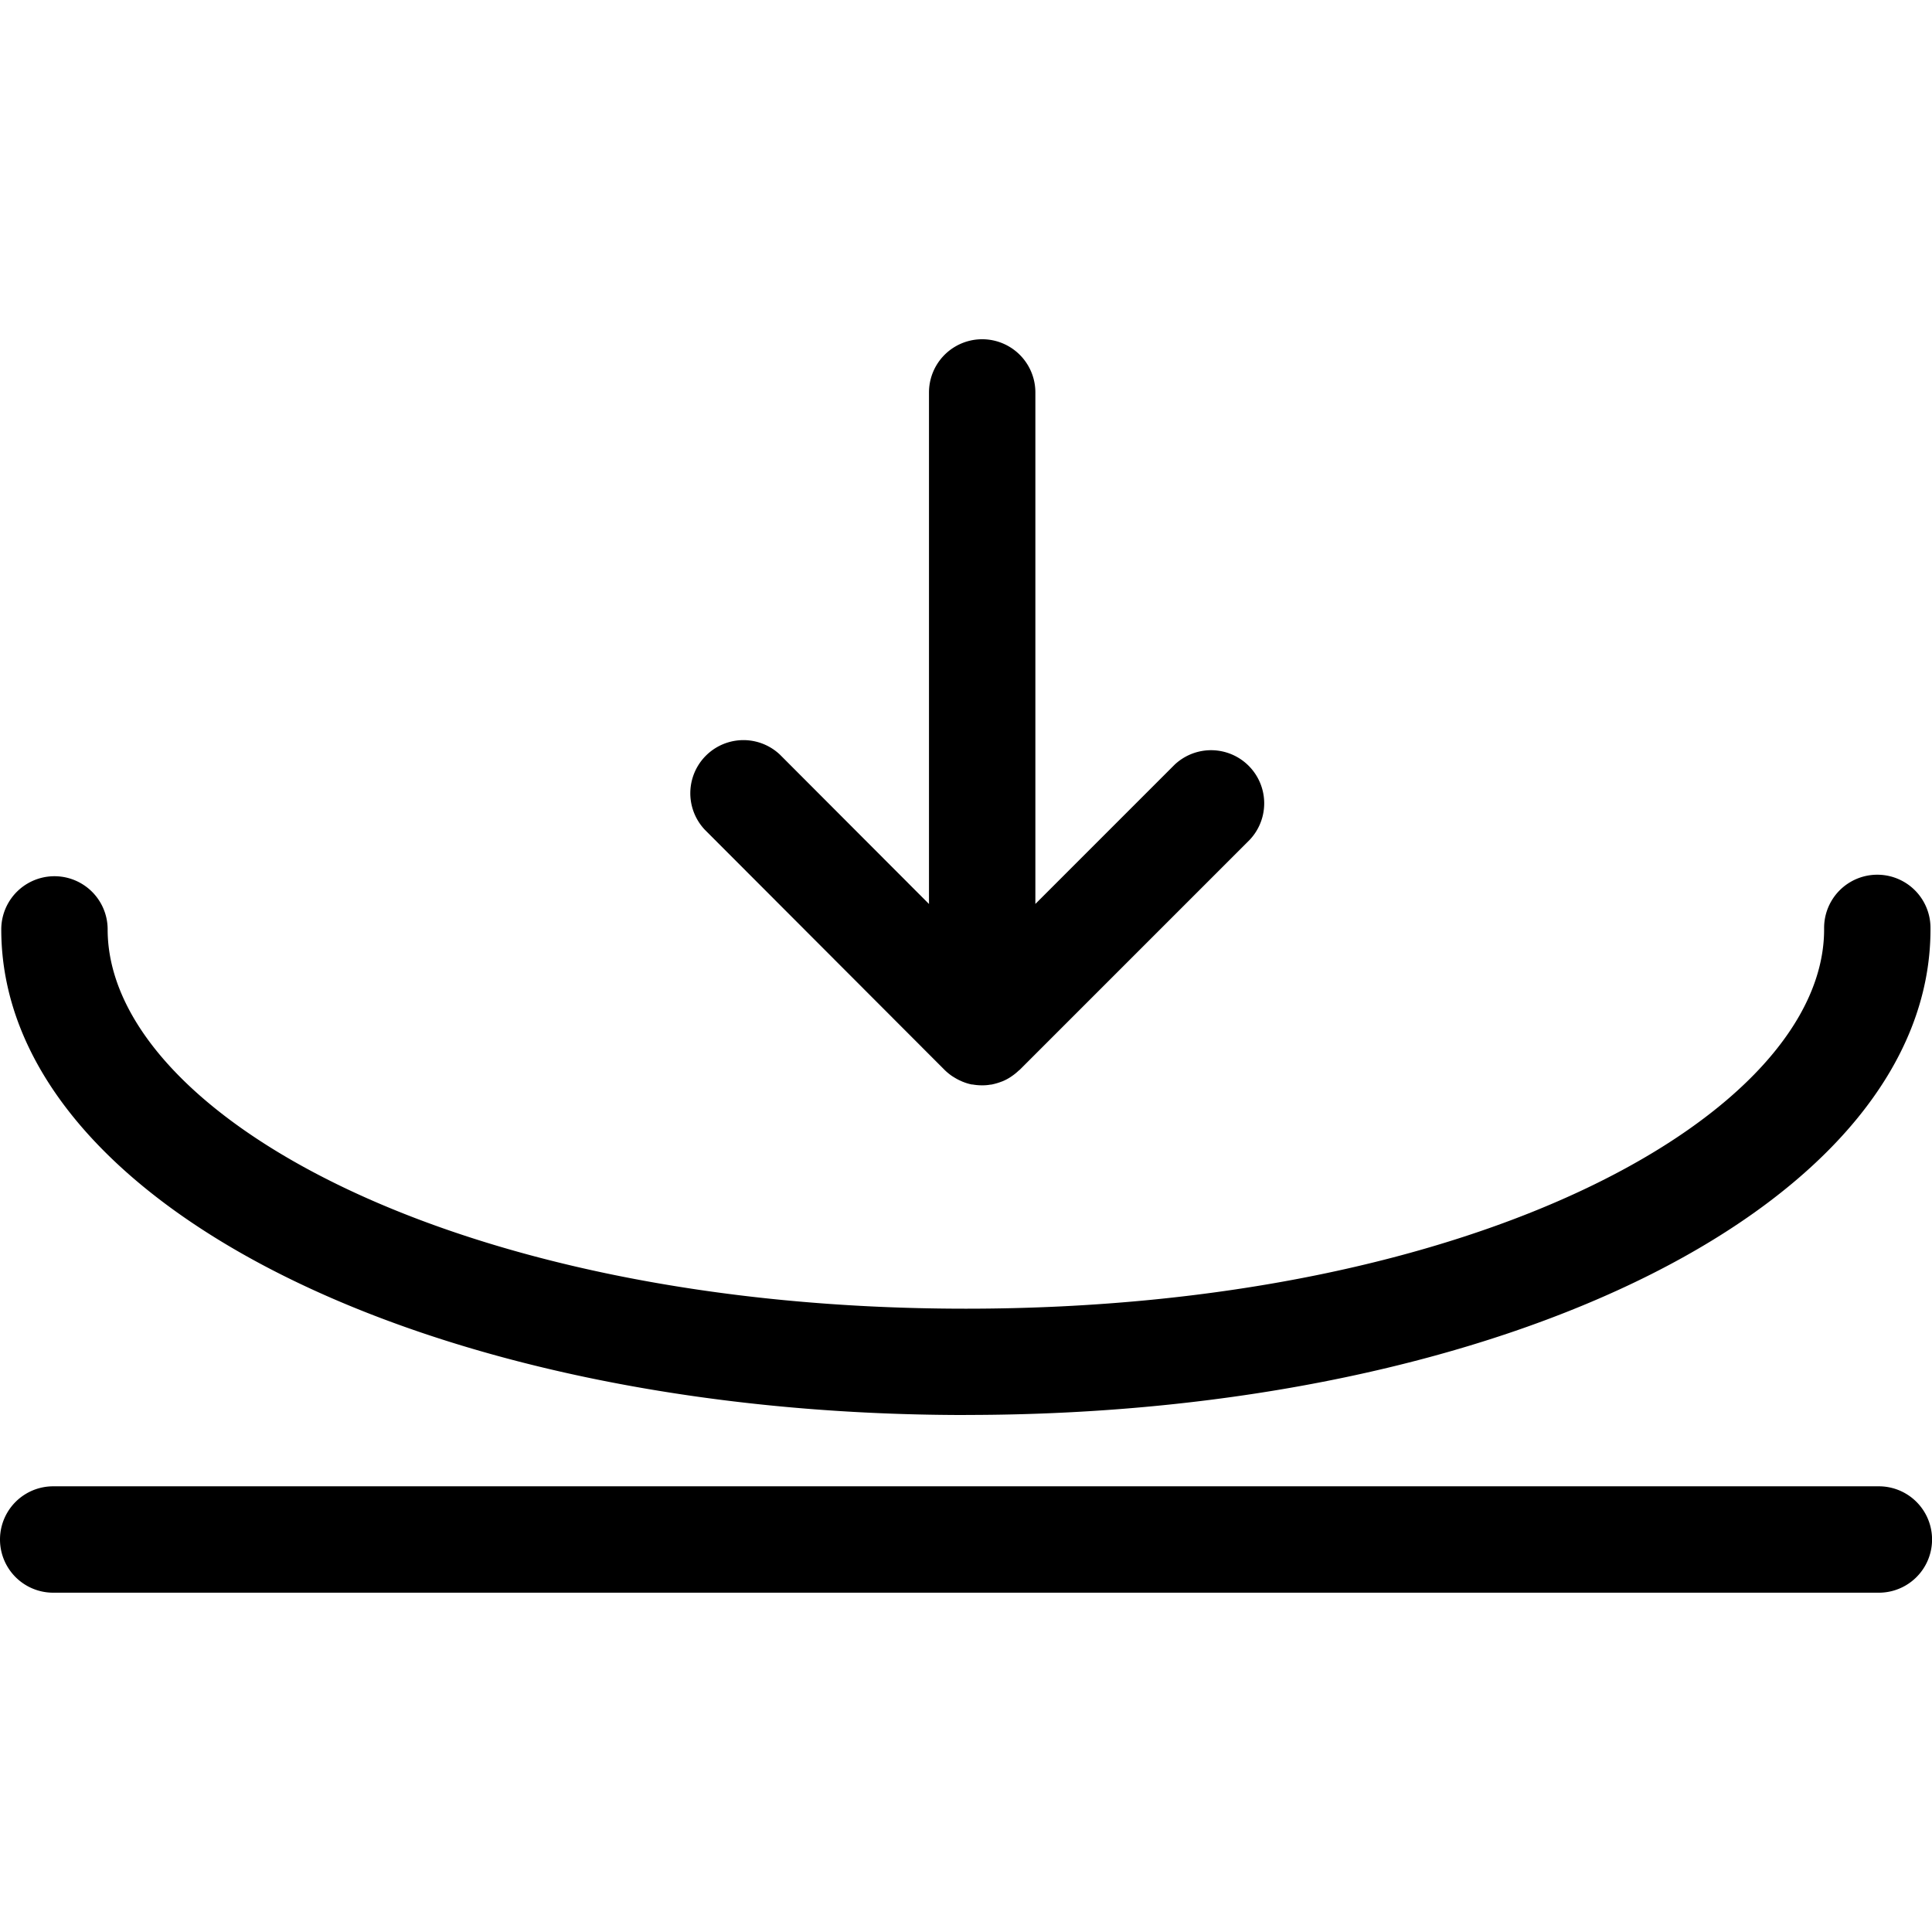
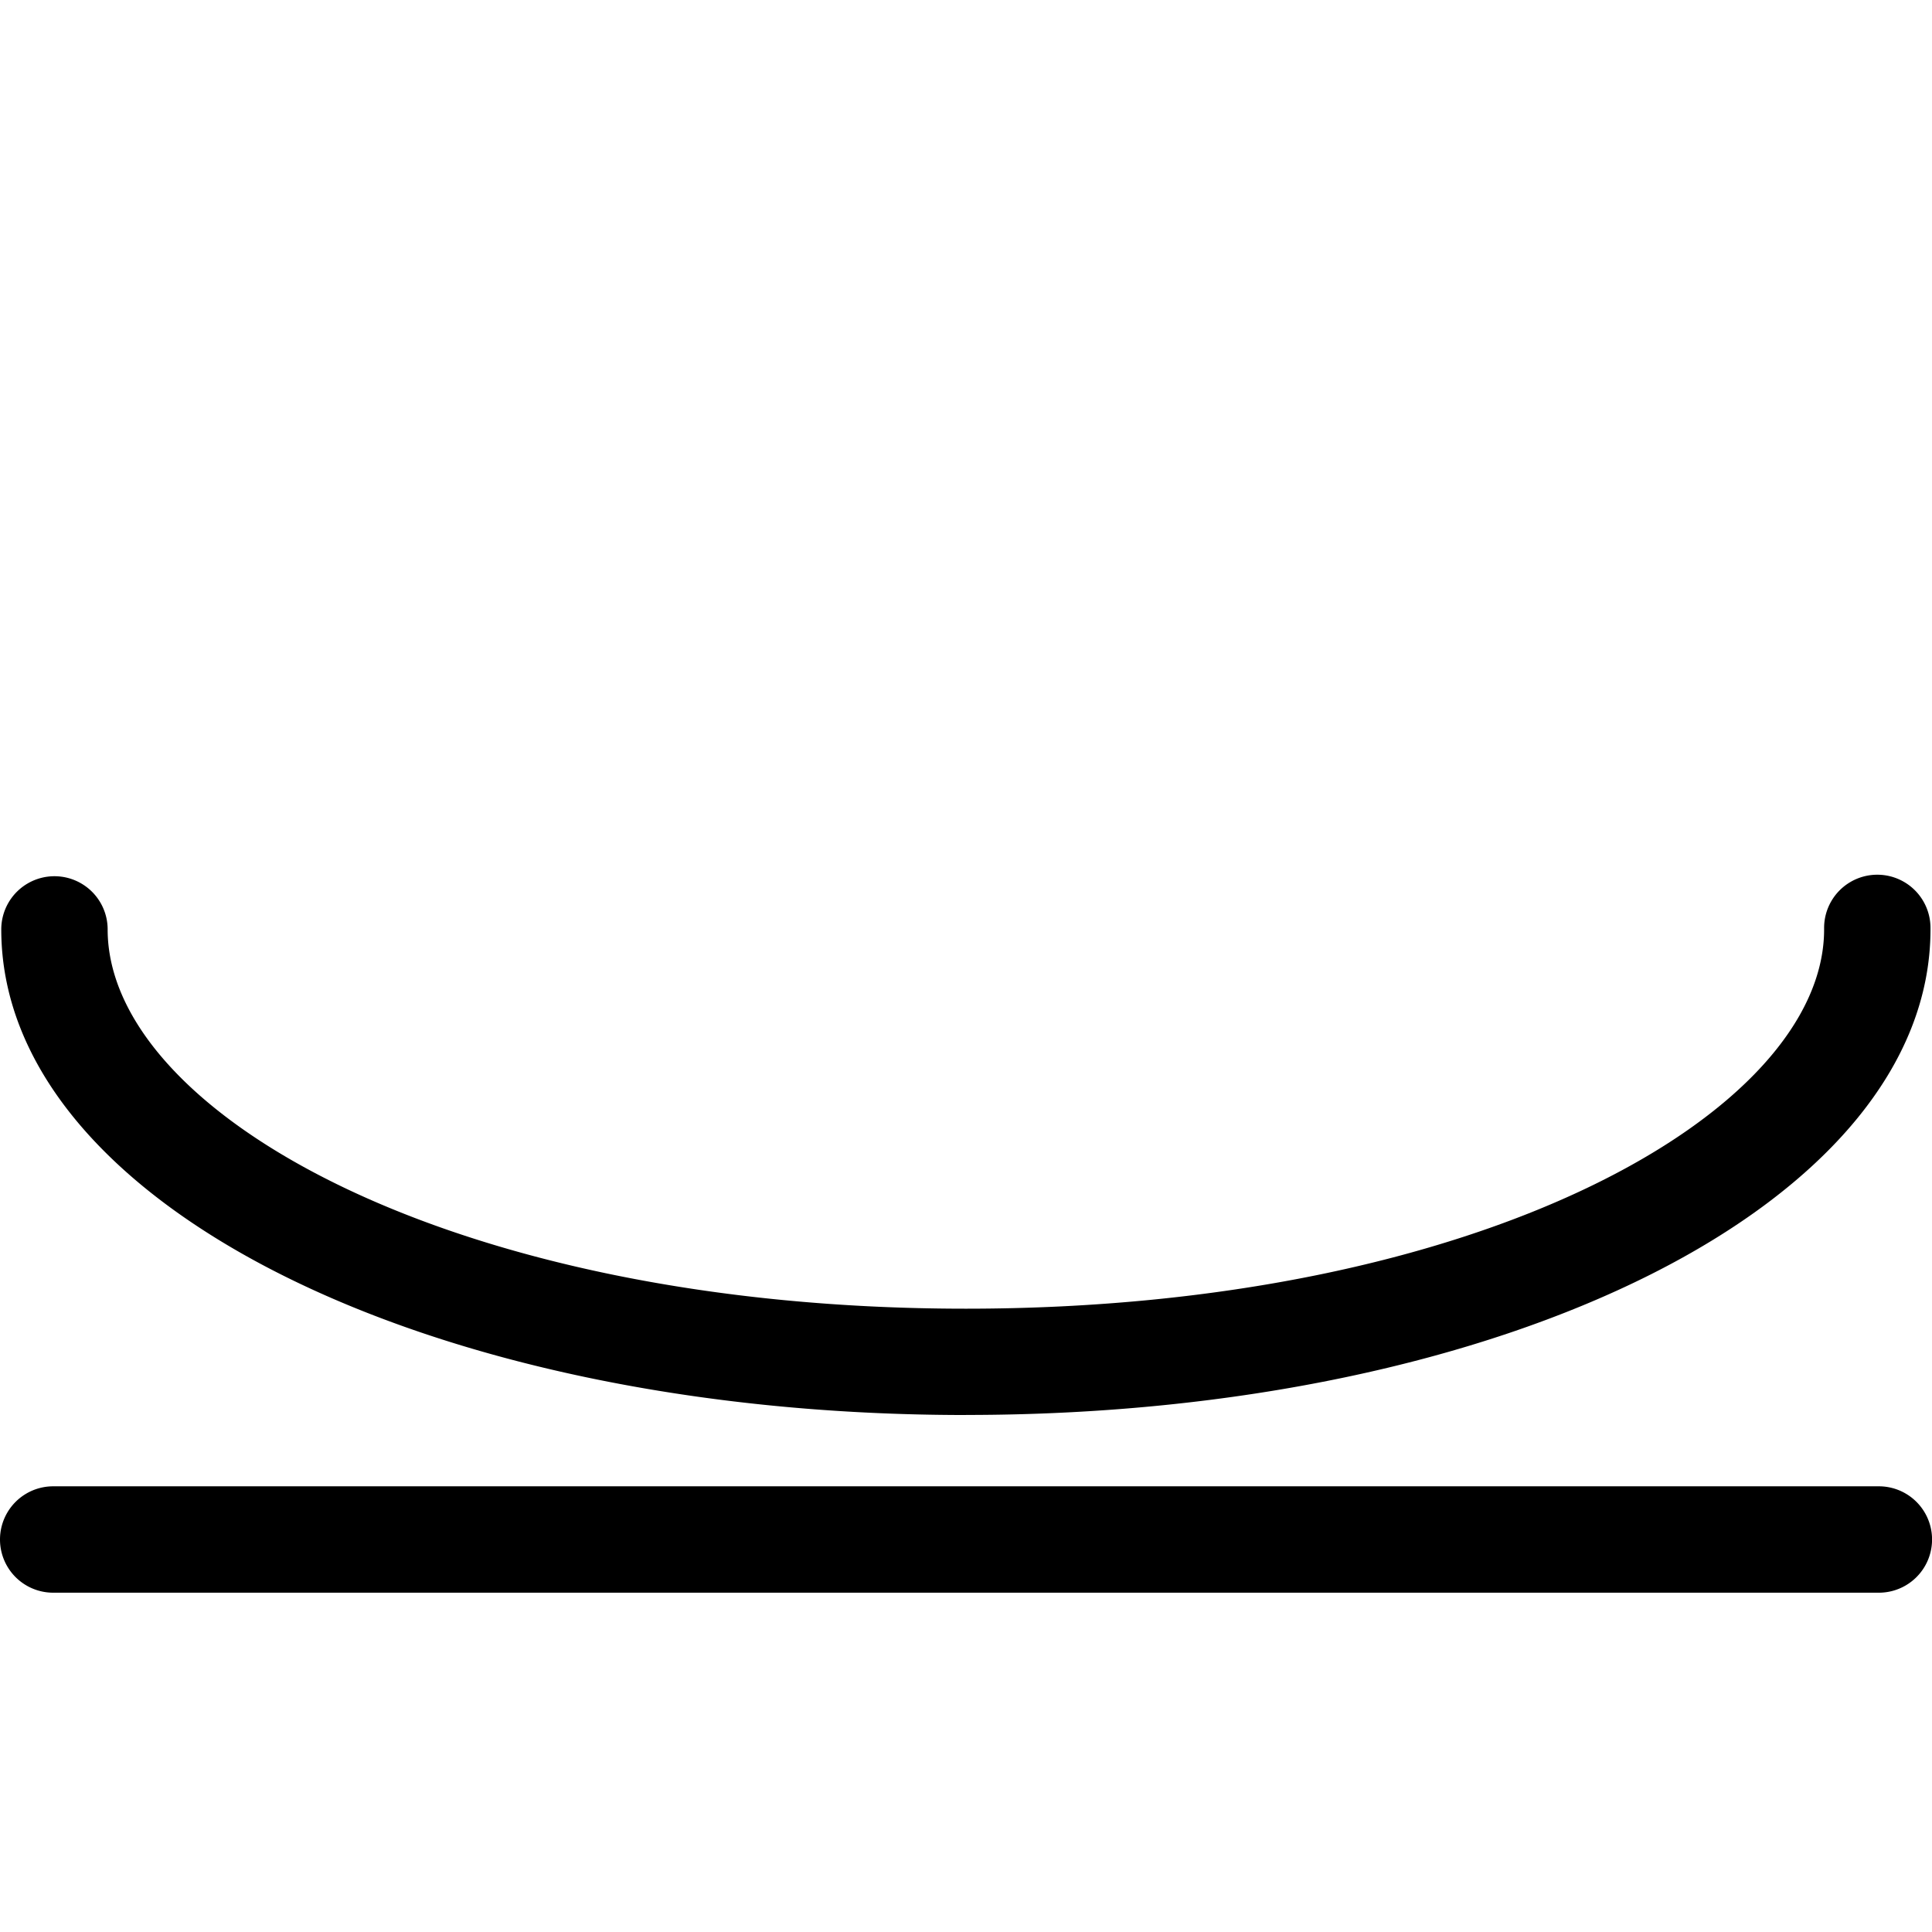
<svg xmlns="http://www.w3.org/2000/svg" width="32" height="32">
  <path d="M31.095 24.618H.881a.881.881 0 0 0 0 1.762h.026-.001H31.12a.881.881 0 0 0 0-1.762h-.026.001zM16 23.436c8.958 0 15.975-3.533 15.975-8.043v-.024a.881.881 0 0 0-1.762 0v.026-.001c0 3.034-5.712 6.282-14.215 6.282S1.783 18.428 1.783 15.394a.881.881 0 0 0-1.762 0c0 4.51 7.018 8.043 15.976 8.043z" />
-   <path d="M15.646 17.722a.957.957 0 0 0 .12.099l.003.002.042.026c.028.017.06.035.094.05l.005.002c.015.007.029.014.044.019.041.017.09.032.14.042l.005.001h.013a.815.815 0 0 0 .136.013h.047a.698.698 0 0 0 .114-.012l-.005.001c.016 0 .032-.004.048-.008a.94.94 0 0 0 .129-.039l-.007.002.027-.009a.801.801 0 0 0 .14-.074l-.003.002.036-.025a.842.842 0 0 0 .096-.079l.02-.016 3.809-3.809a.88.88 0 0 0-1.244-1.244l-2.306 2.306V6.5a.881.881 0 0 0-1.762 0v8.473l-2.469-2.474a.88.88 0 0 0-1.244 1.244z" />
</svg>